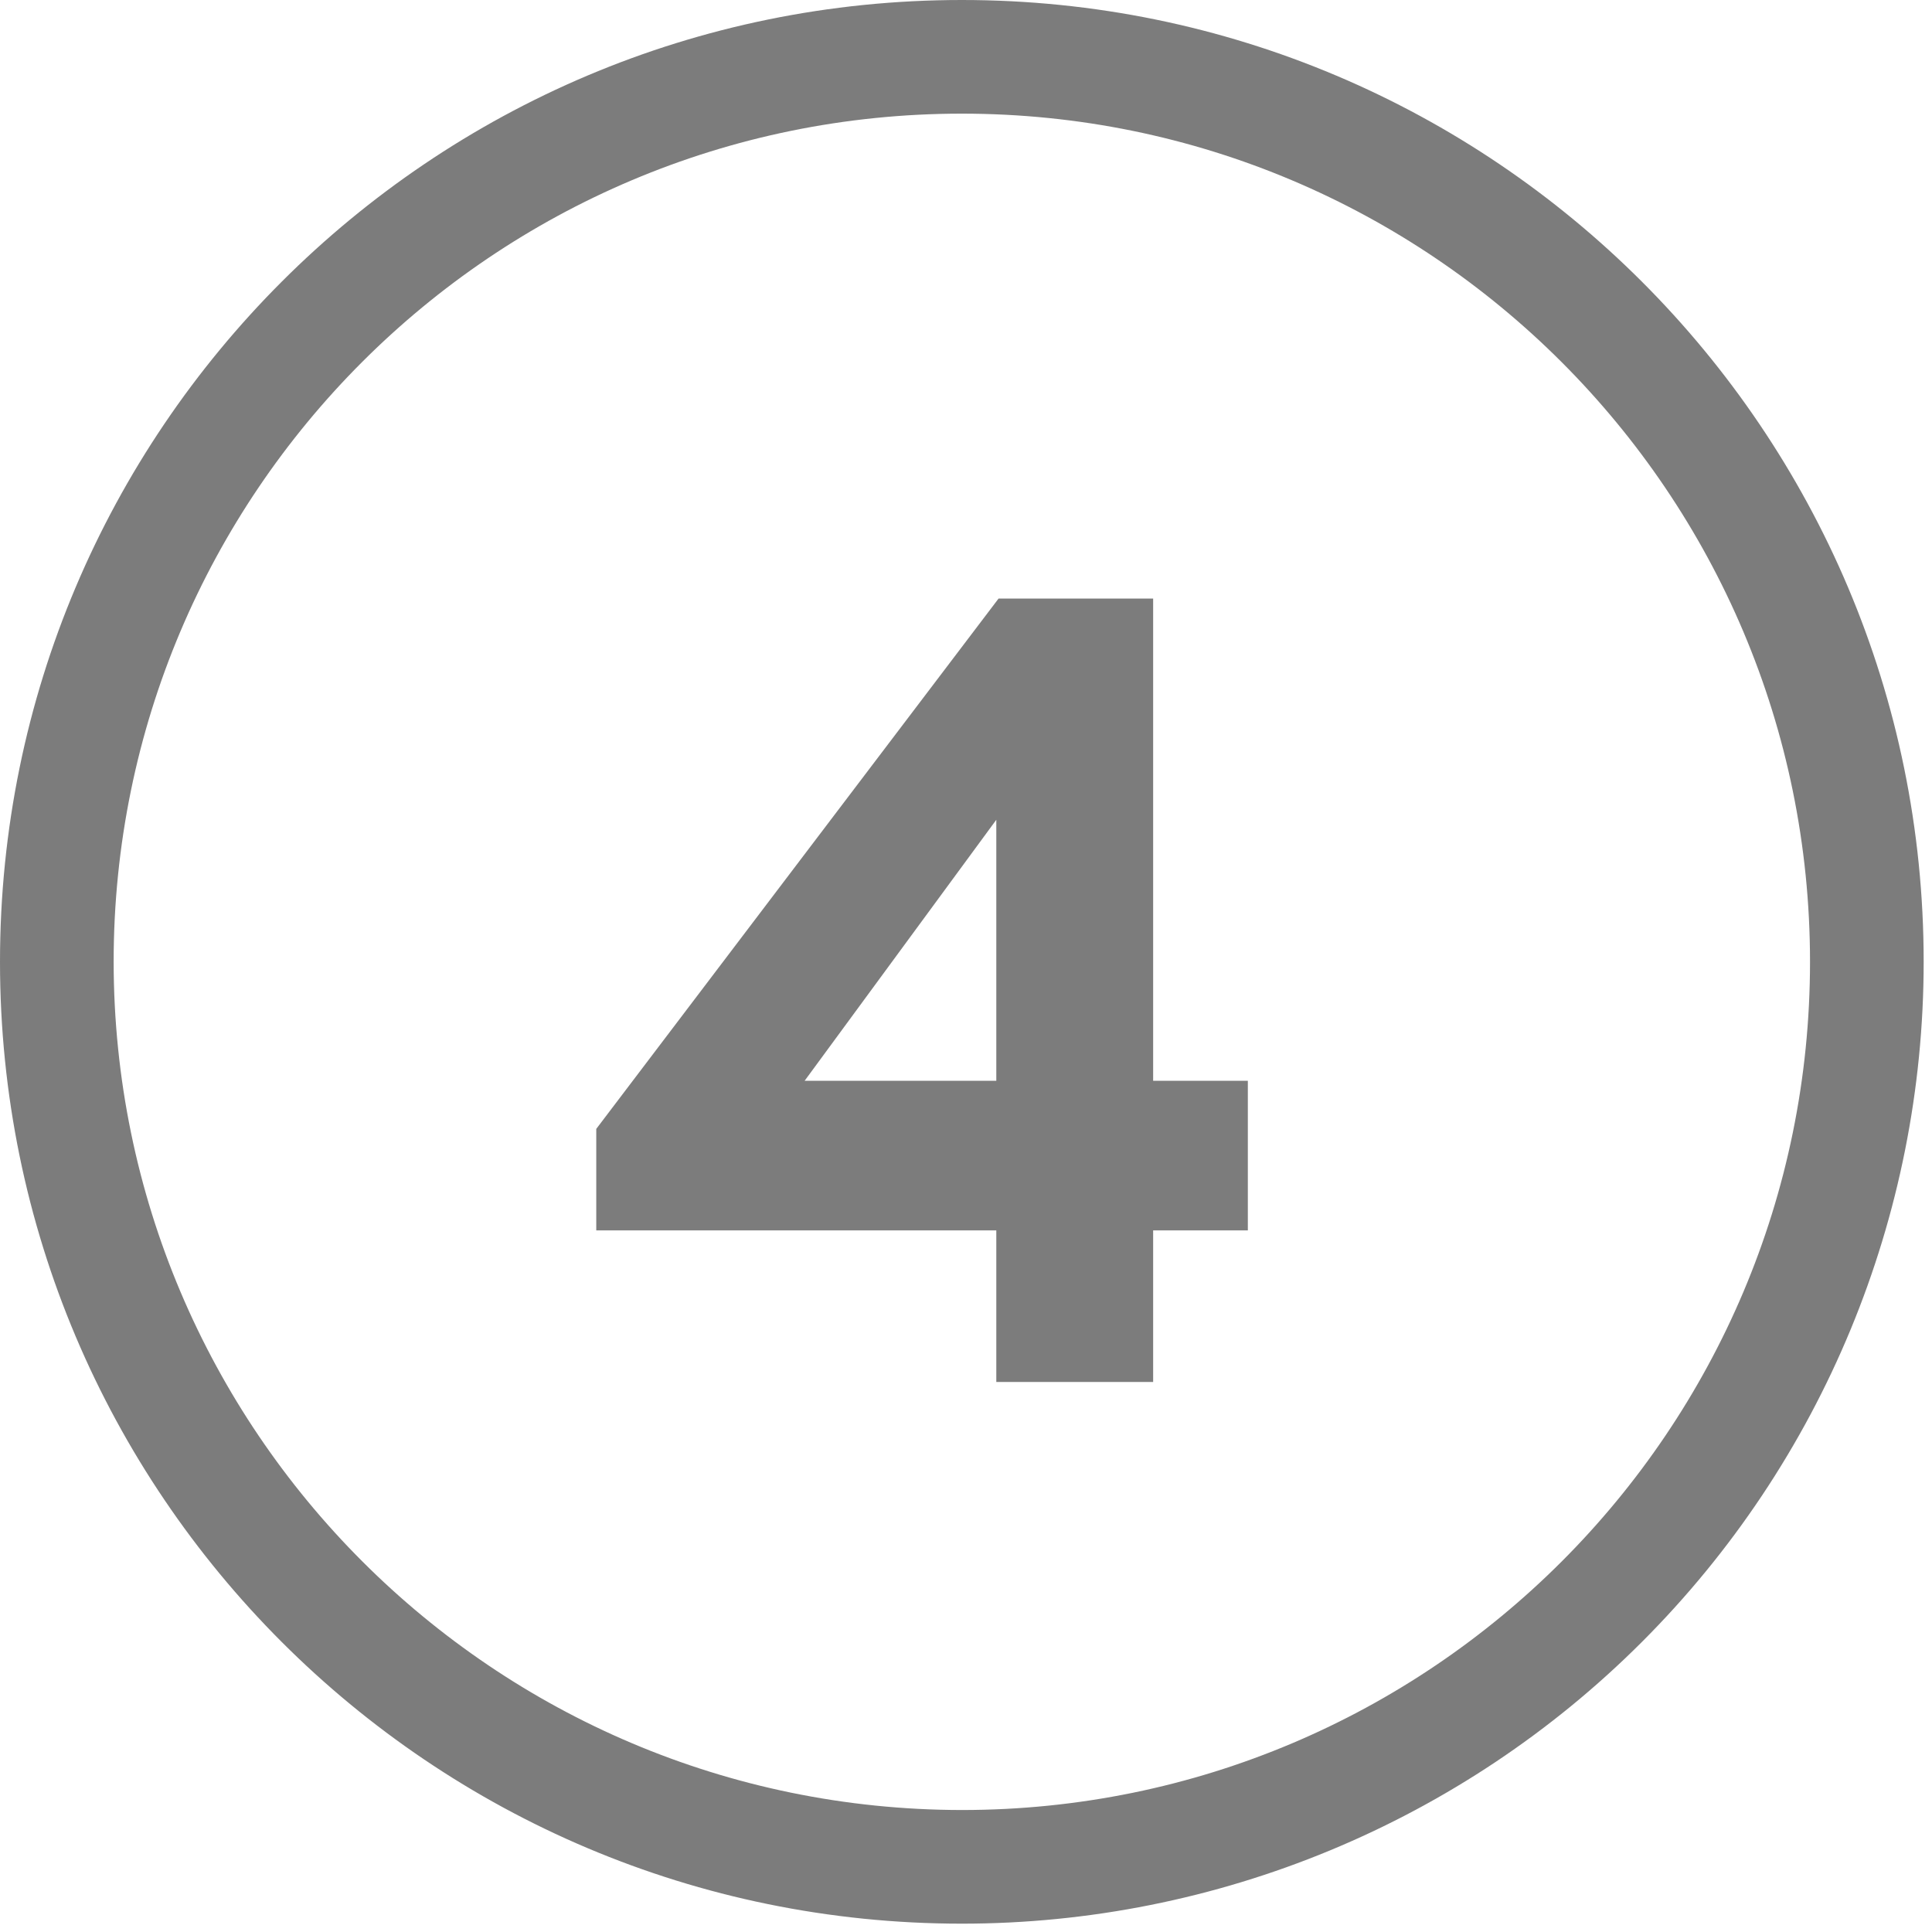
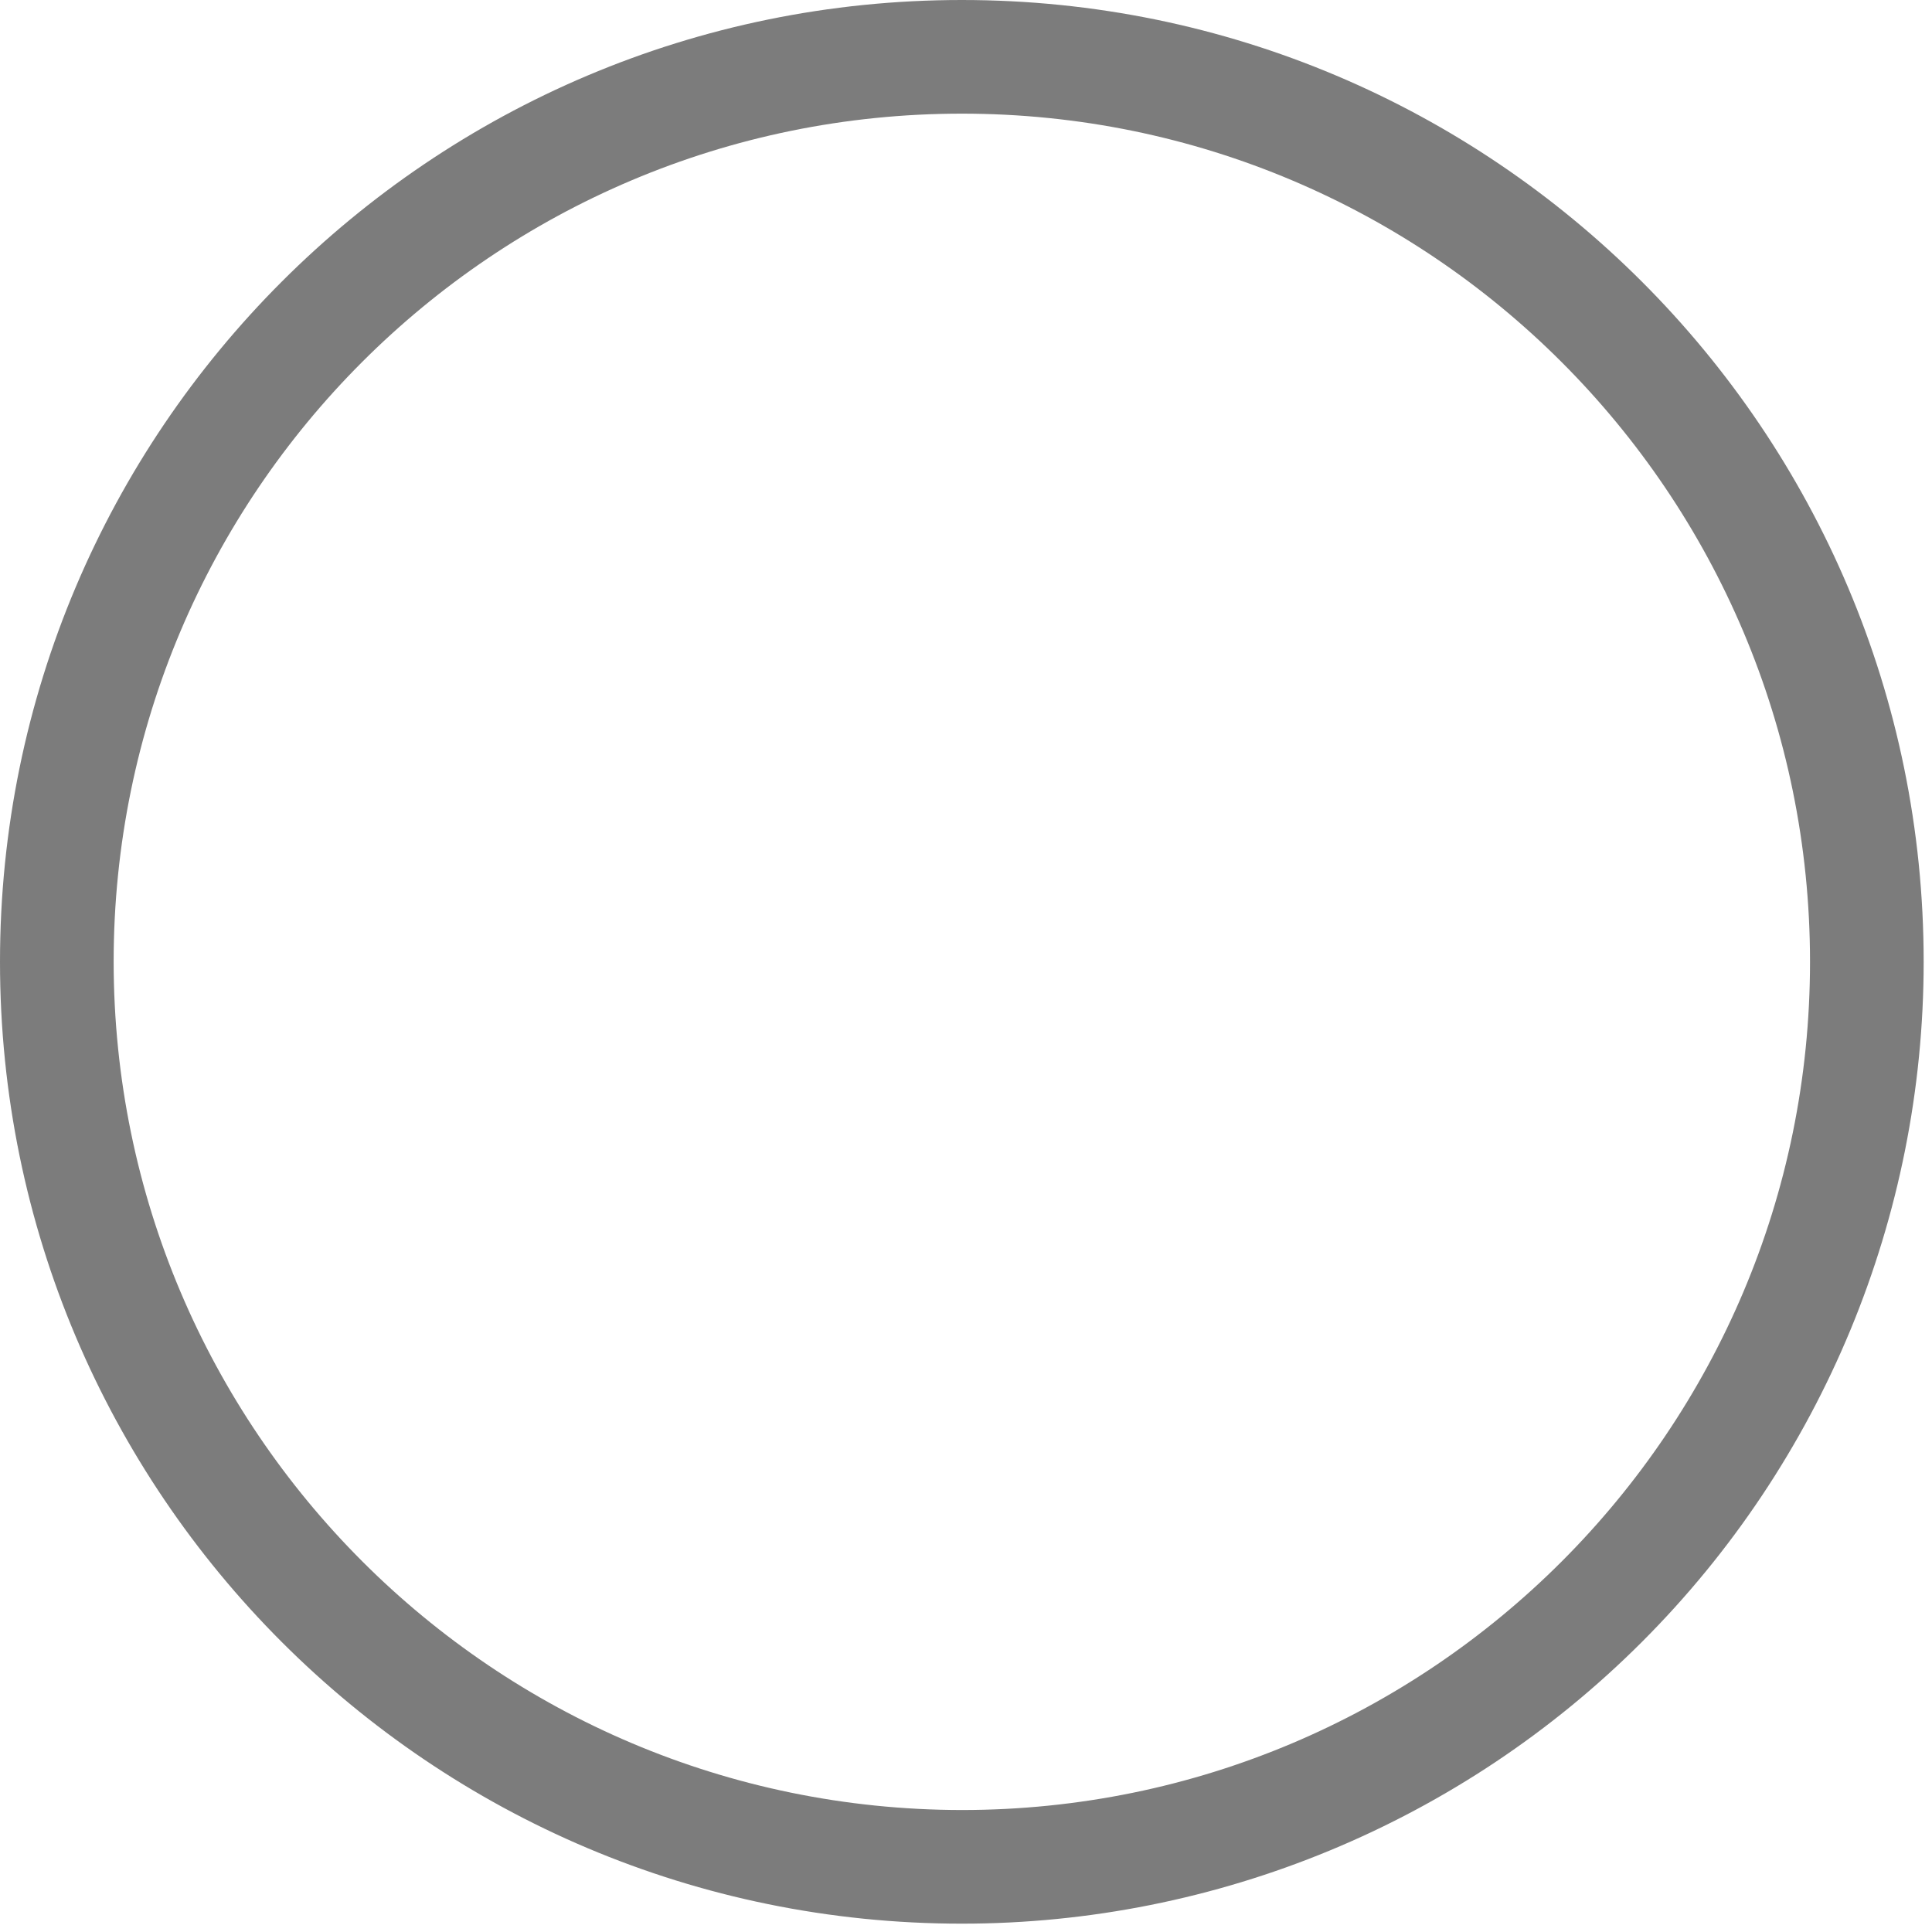
<svg xmlns="http://www.w3.org/2000/svg" width="51px" height="51px" viewBox="0 0 51 51" version="1.1">
  <title>4 copy</title>
  <g id="Page-1" stroke="none" stroke-width="1" fill="none" fill-rule="evenodd">
    <g id="4-copy" fill="#7C7C7C" fill-rule="nonzero">
-       <path d="M26.3,36.48 L26.3,32.48 L15.74,32.48 L15.74,29.8 L26.36,15.8 L30.44,15.8 L30.44,28.53 L32.94,28.53 L32.94,32.48 L30.44,32.48 L30.44,36.48 L26.3,36.48 Z M21.24,28.53 L26.3,28.53 L26.3,21.64 L21.24,28.53 Z" id="Shape" />
-       <path d="M25.39,49.28 L25.39,47.78 C37.756,47.78 47.78,37.756 47.78,25.39 C47.78,13.024 37.756,3 25.39,3 C13.024,3 3,13.024 3,25.39 C3.011,37.751 13.029,47.769 25.39,47.78 L25.39,50.78 C11.367,50.78 0,39.413 0,25.39 C0,11.367 11.367,0 25.39,0 C39.413,0 50.78,11.367 50.78,25.39 C50.78,32.124 48.105,38.582 43.343,43.343 C38.582,48.105 32.124,50.78 25.39,50.78 L25.39,49.28 Z" id="Path" />
+       <path d="M25.39,49.28 L25.39,47.78 C37.756,47.78 47.78,37.756 47.78,25.39 C47.78,13.024 37.756,3 25.39,3 C13.024,3 3,13.024 3,25.39 C3.011,37.751 13.029,47.769 25.39,47.78 L25.39,50.78 C11.367,50.78 0,39.413 0,25.39 C0,11.367 11.367,0 25.39,0 C39.413,0 50.78,11.367 50.78,25.39 C50.78,32.124 48.105,38.582 43.343,43.343 C38.582,48.105 32.124,50.78 25.39,50.78 Z" id="Path" />
    </g>
  </g>
</svg>